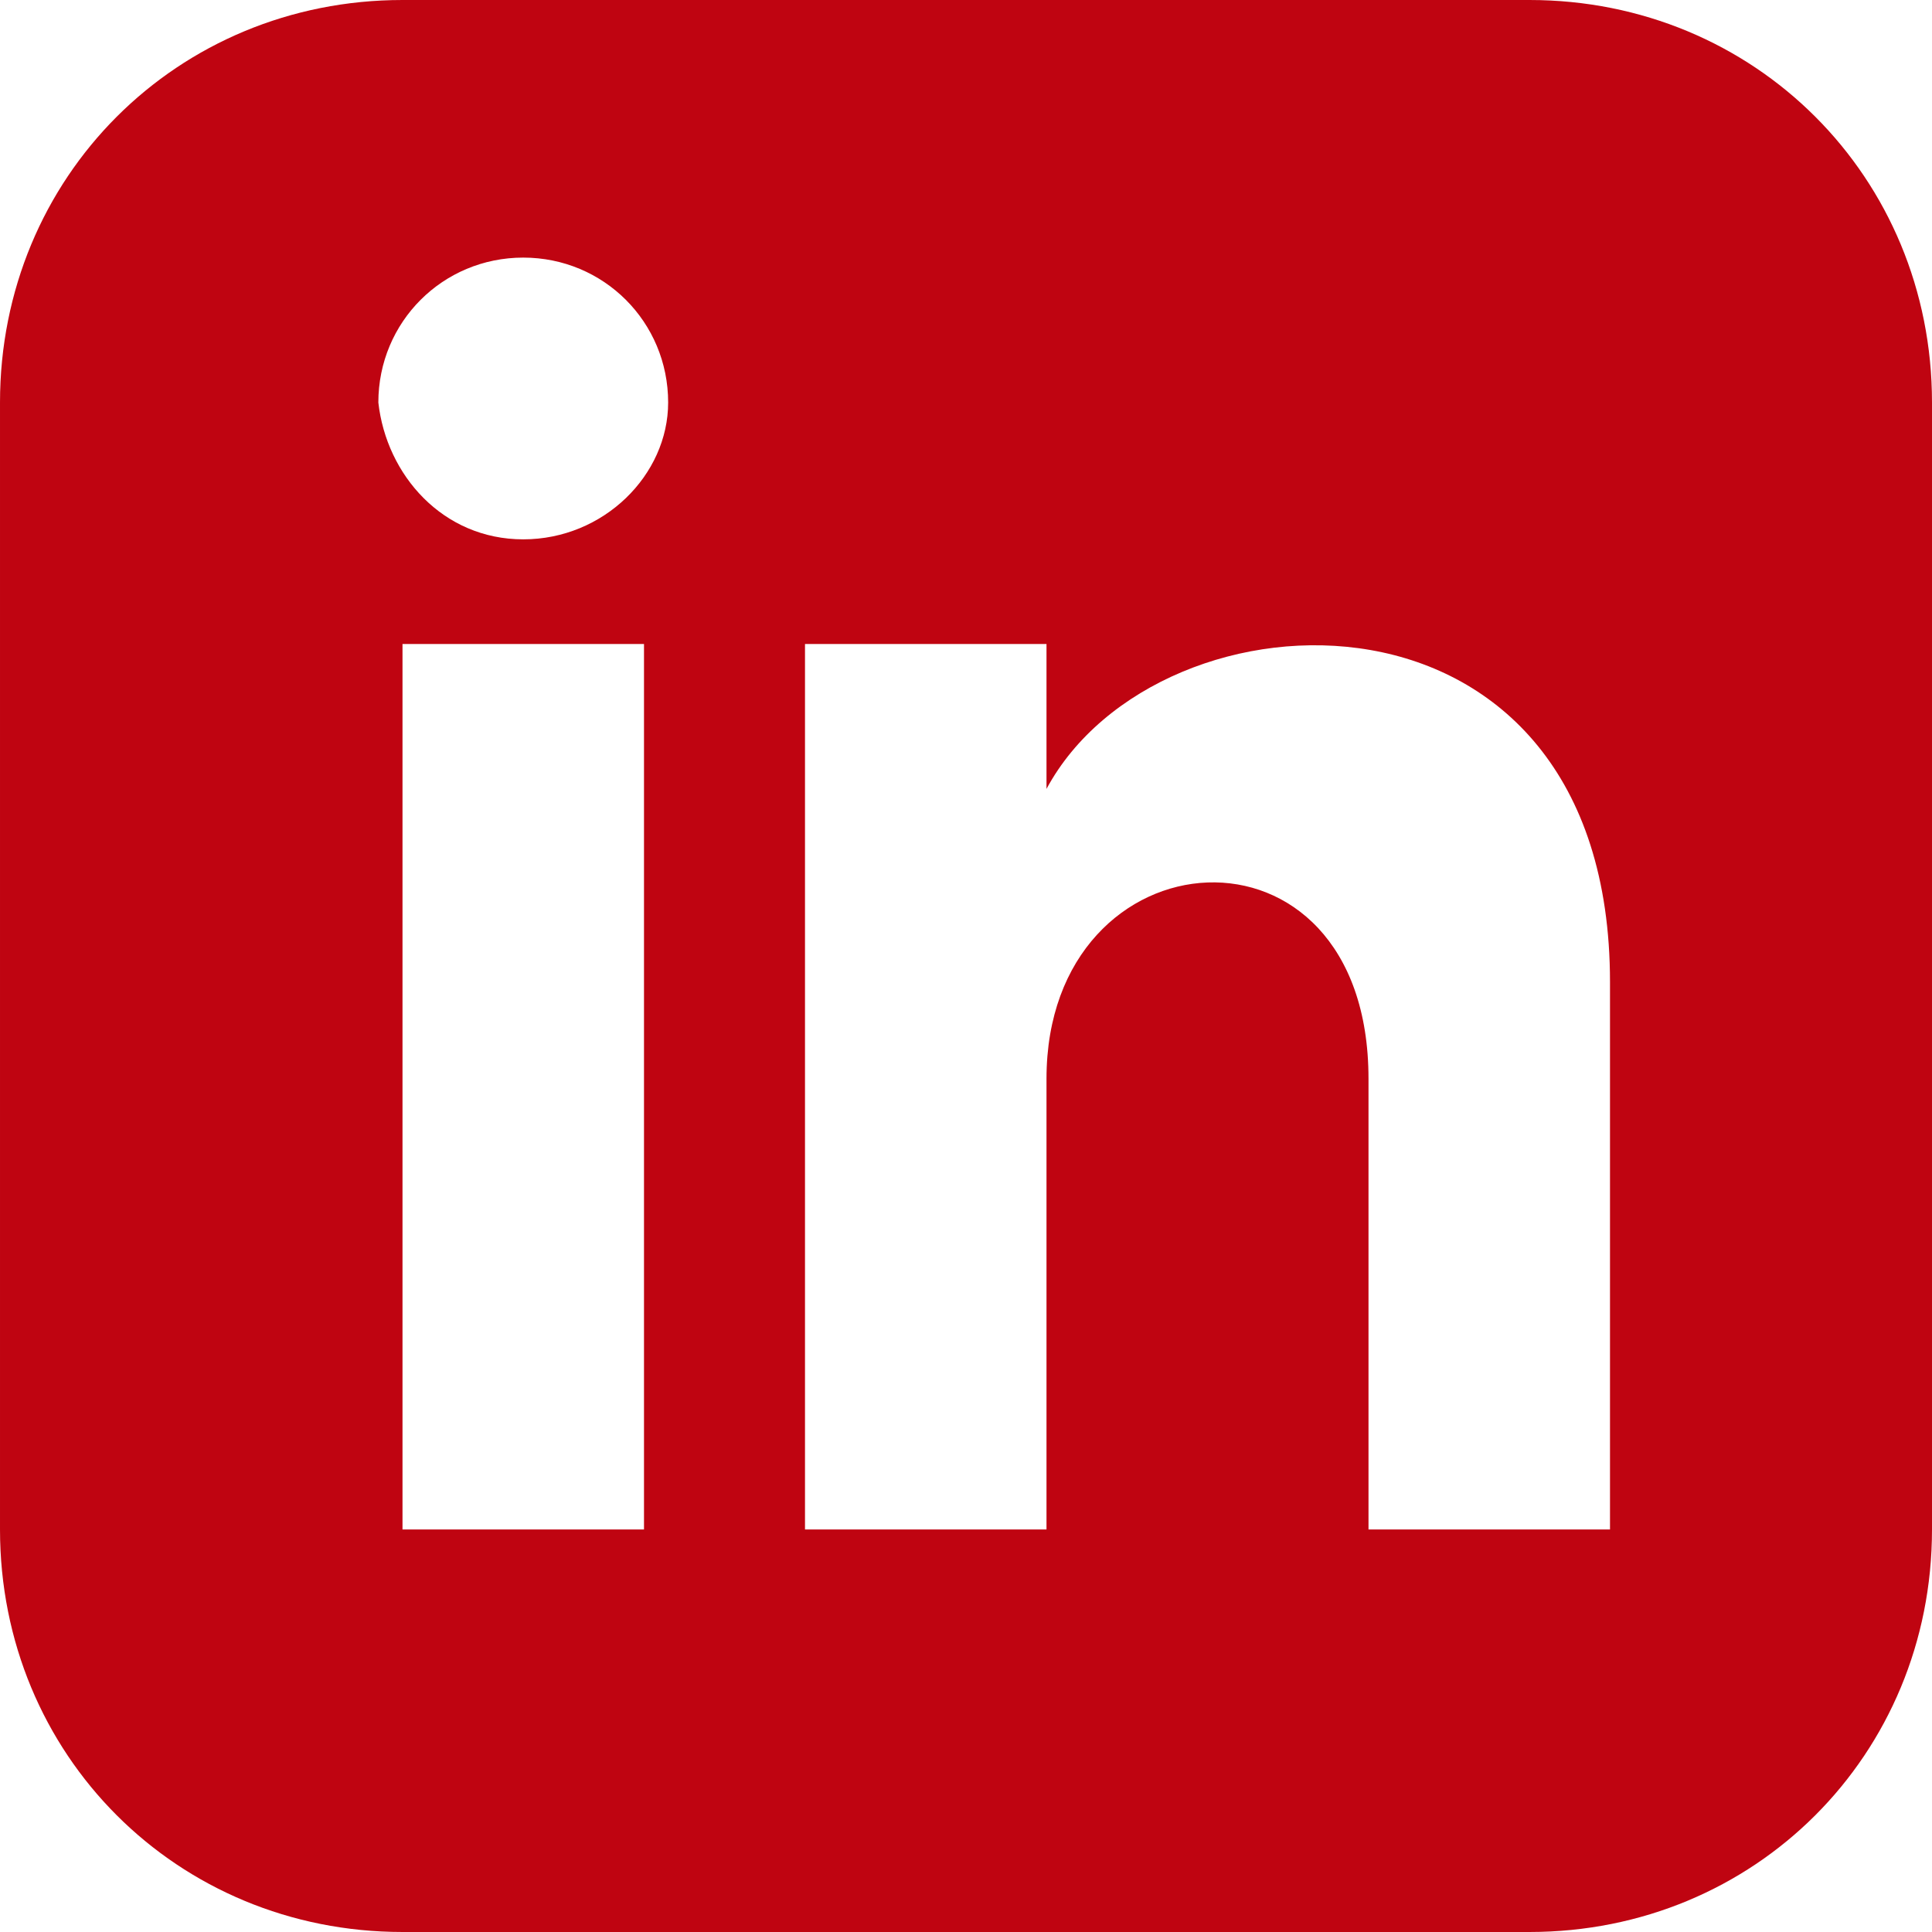
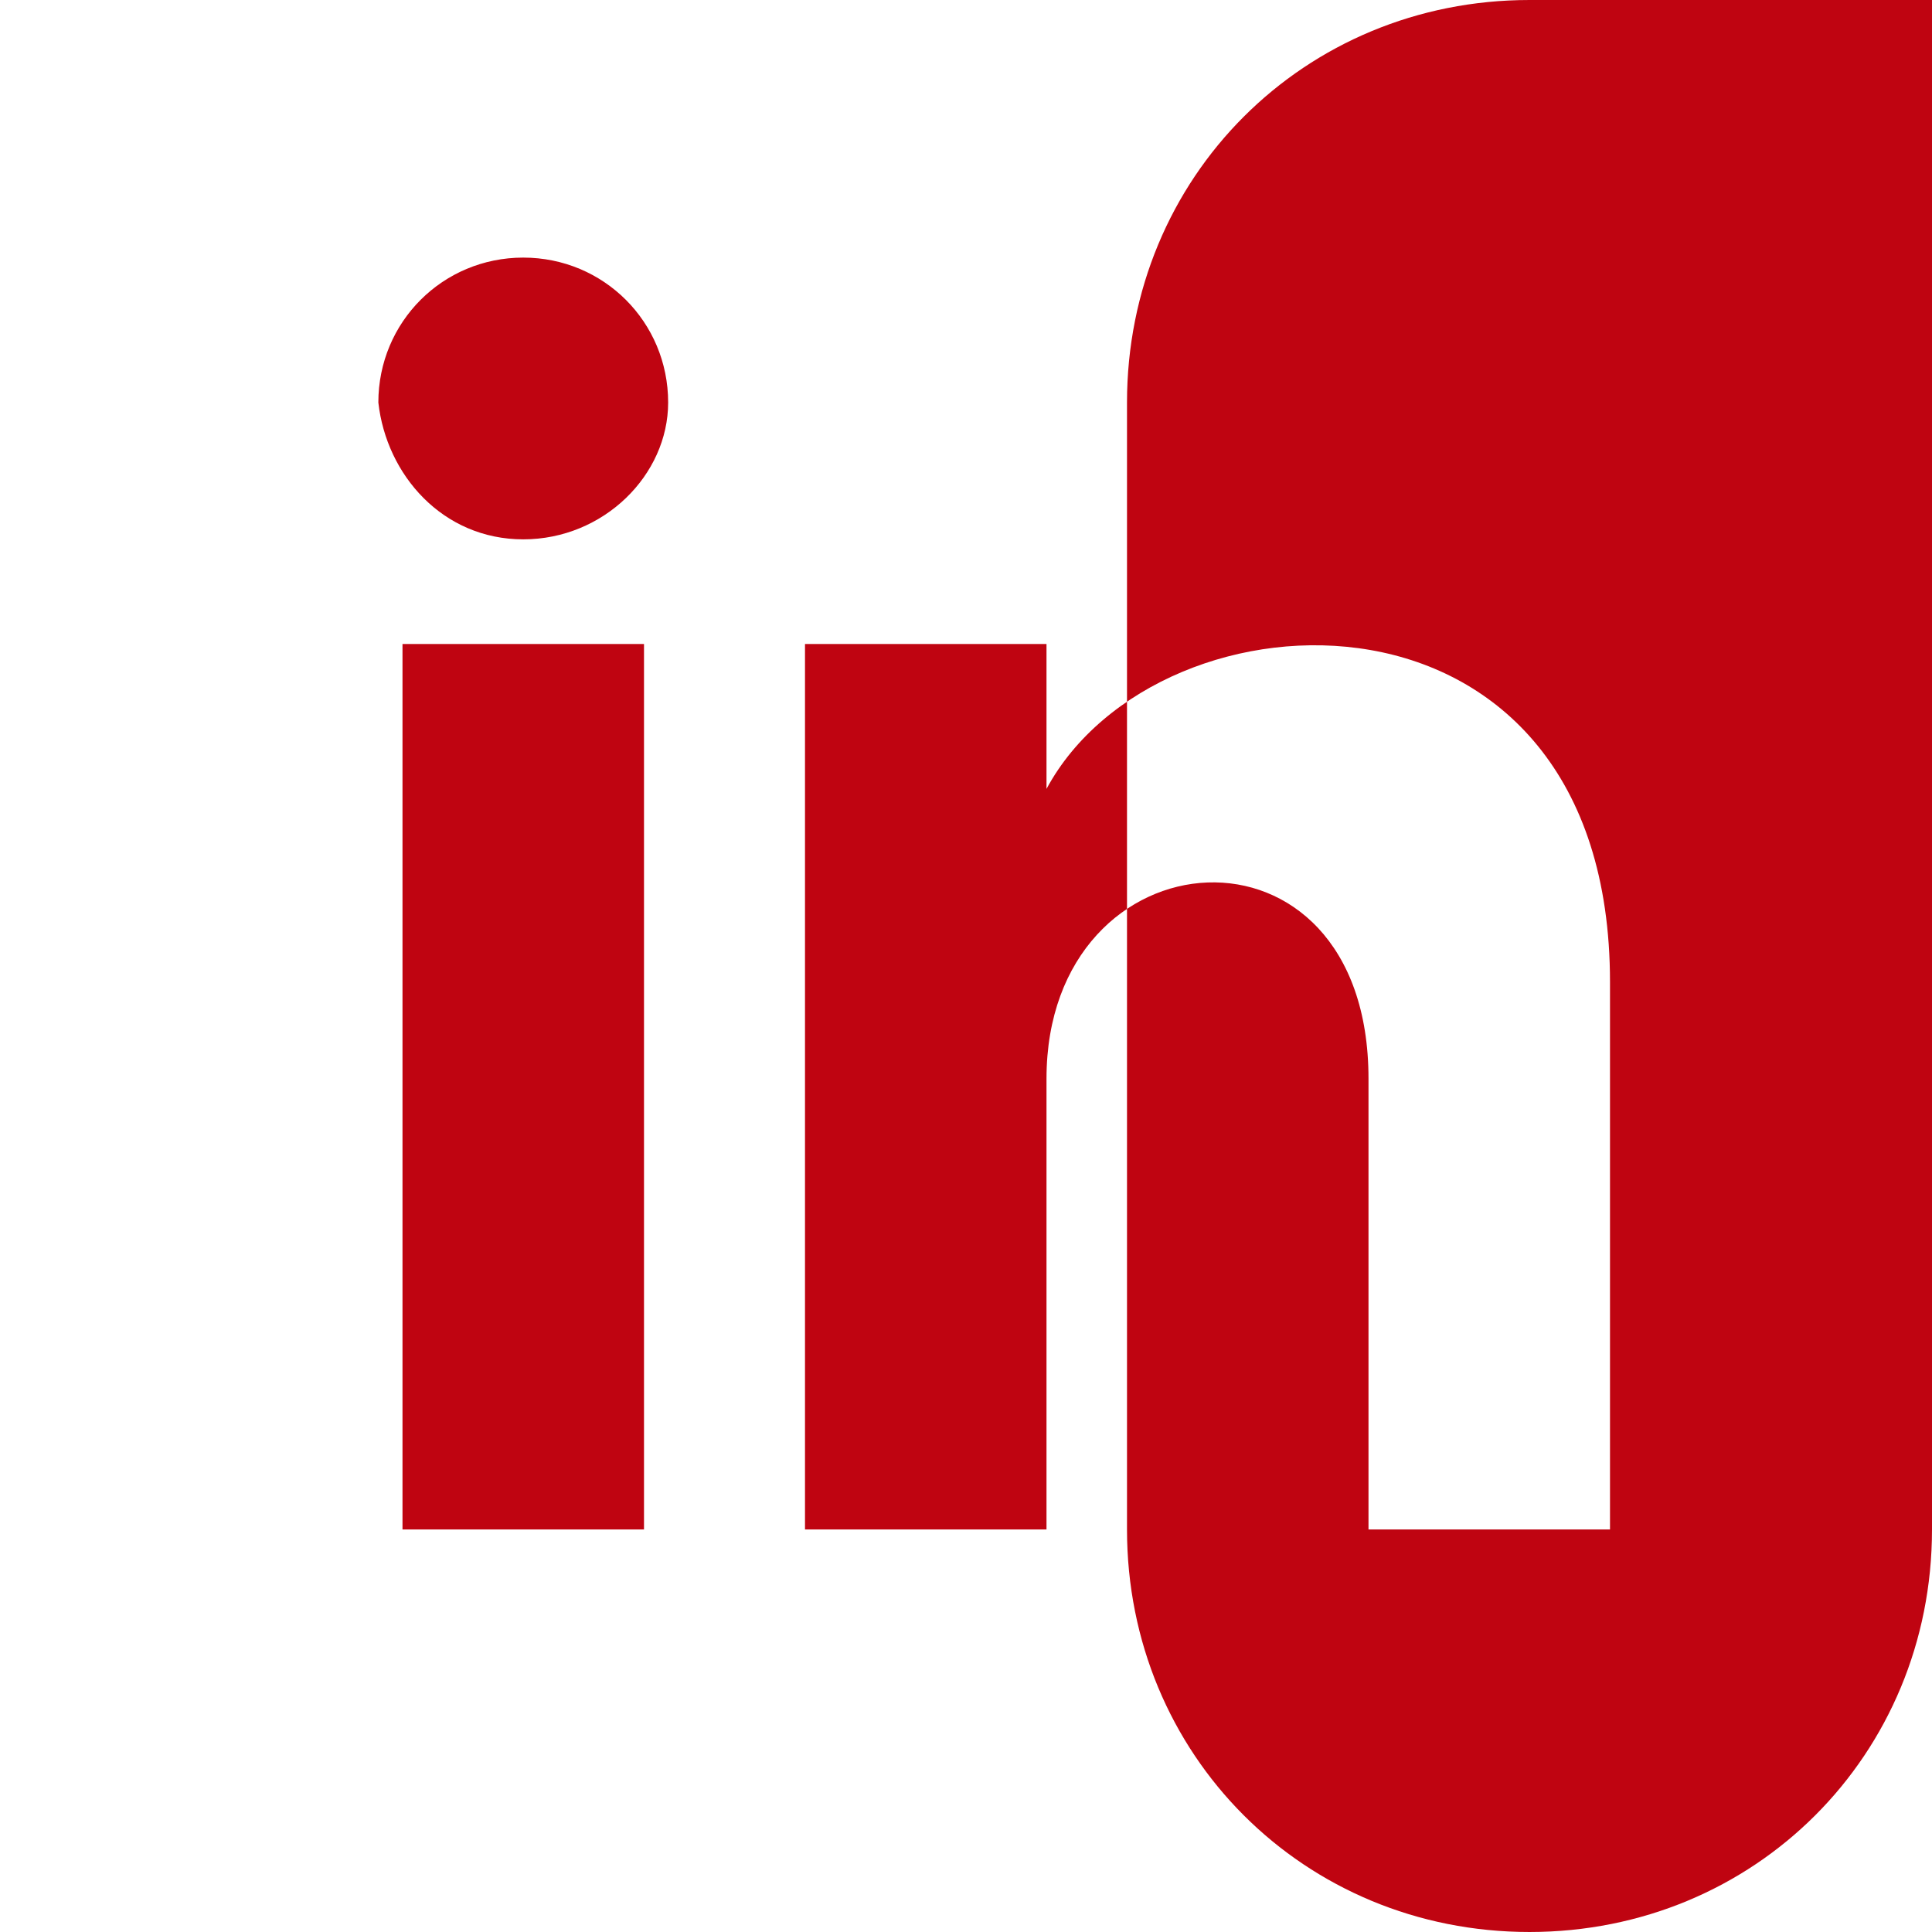
<svg xmlns="http://www.w3.org/2000/svg" version="1.2" viewBox="0 0 24 24" width="24" height="24">
  <title>iconmonstr-linkedin-3-svg</title>
  <style>
		.s0 { fill: #bf0411 } 
	</style>
-   <path id="Layer" fill-rule="evenodd" class="s0" d="m24 5v14c0 2.8-2.2 5-5 5h-14c-2.8 0-5-2.2-5-5v-14c0-2.8 2.2-5 5-5h14c2.8 0 5 2.2 5 5zm-16 3h-3v11h3zm0.3-3c0-1-0.8-1.8-1.8-1.8-1 0-1.8 0.8-1.8 1.8 0.1 0.9 0.8 1.7 1.8 1.7 1 0 1.8-0.8 1.8-1.7zm11.7 7.2c0-5.2-5.6-5-7-2.4v-1.8h-3v11h3v-5.6c0-3.1 4-3.4 4 0v5.6h3z" />
+   <path id="Layer" fill-rule="evenodd" class="s0" d="m24 5v14c0 2.8-2.2 5-5 5c-2.8 0-5-2.2-5-5v-14c0-2.8 2.2-5 5-5h14c2.8 0 5 2.2 5 5zm-16 3h-3v11h3zm0.3-3c0-1-0.8-1.8-1.8-1.8-1 0-1.8 0.8-1.8 1.8 0.1 0.9 0.8 1.7 1.8 1.7 1 0 1.8-0.8 1.8-1.7zm11.7 7.2c0-5.2-5.6-5-7-2.4v-1.8h-3v11h3v-5.6c0-3.1 4-3.4 4 0v5.6h3z" />
</svg>